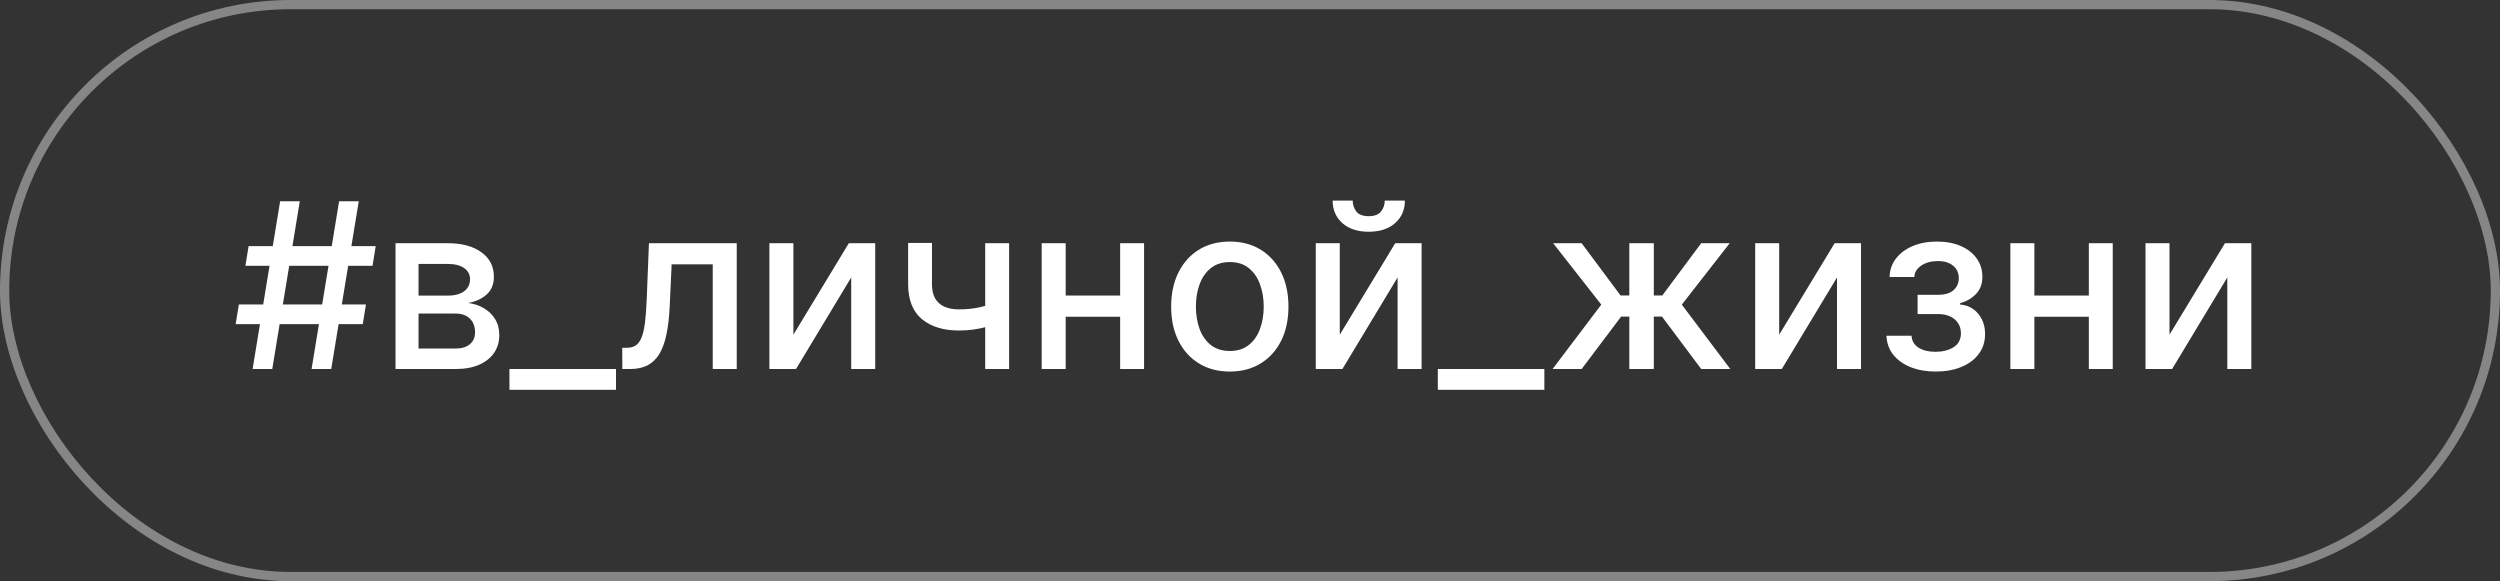
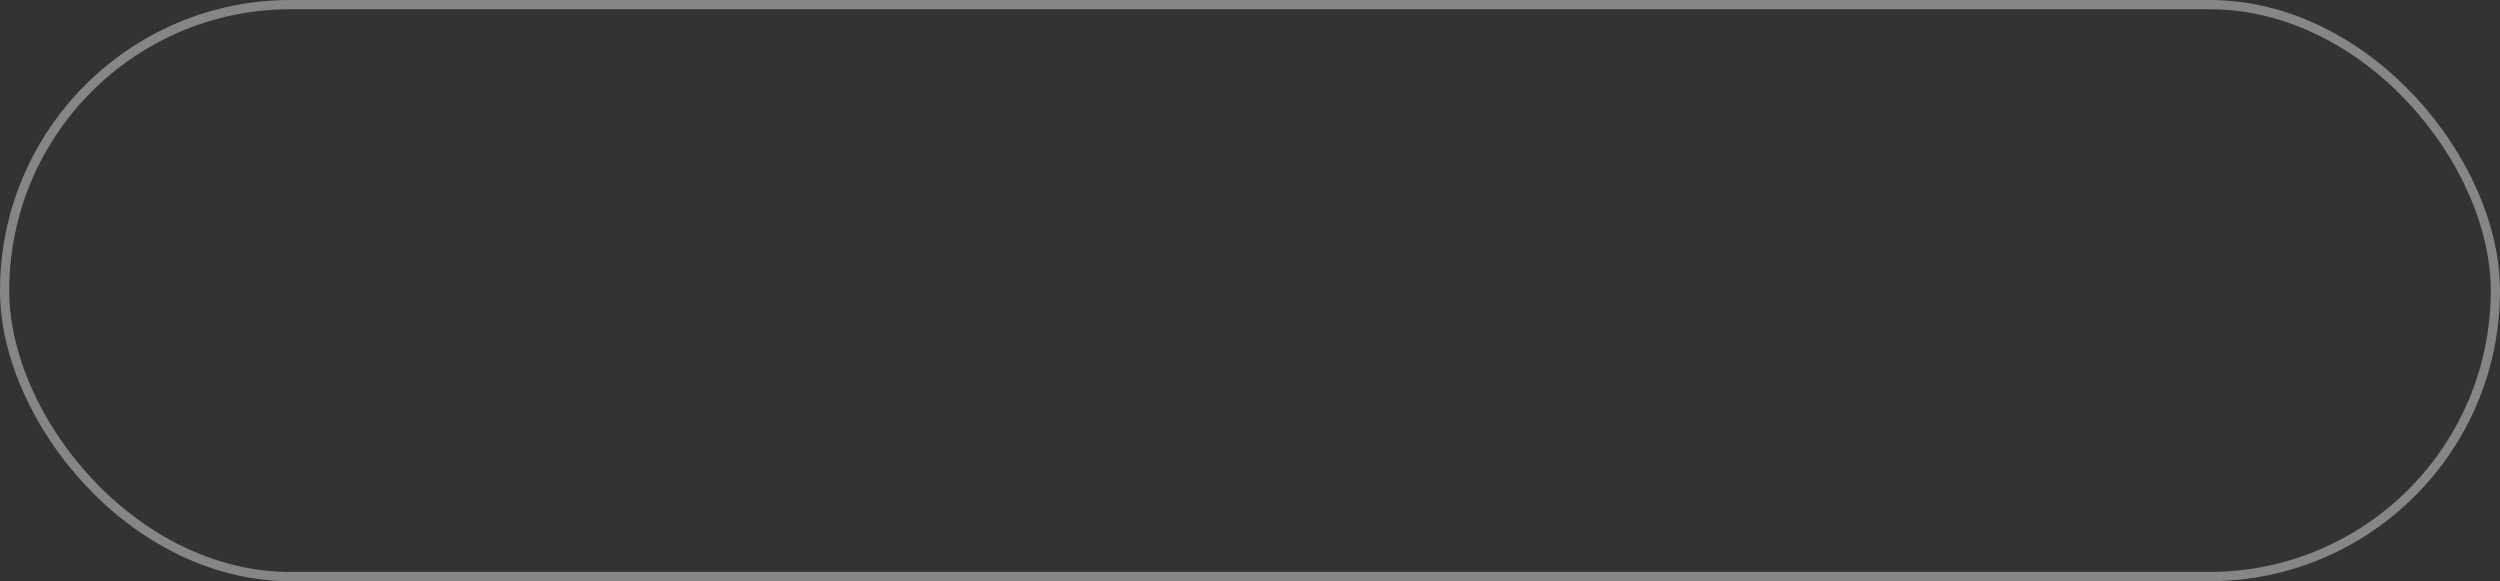
<svg xmlns="http://www.w3.org/2000/svg" width="271" height="63" viewBox="0 0 271 63" fill="none">
  <rect x="0" y="0" width="271" height="63" fill="#333333" stroke="none" />
  <rect x="0.5" y="0.5" width="270" height="62" rx="31" stroke="white" stroke-opacity="0.41" />
-   <path d="M33.776 40L36.758 21.818H38.889L35.906 40H33.776ZM25.546 35.135L25.892 33.004H39.67L39.324 35.135H25.546ZM27.383 40L30.366 21.818H32.497L29.514 40H27.383ZM26.602 28.814L26.948 26.683H40.727L40.381 28.814H26.602ZM42.875 40V26.364H48.531C50.069 26.364 51.288 26.692 52.188 27.349C53.088 28 53.538 28.885 53.538 30.004C53.538 30.803 53.283 31.436 52.774 31.903C52.265 32.371 51.59 32.685 50.75 32.844C51.359 32.916 51.919 33.099 52.428 33.395C52.937 33.685 53.345 34.075 53.653 34.567C53.967 35.058 54.123 35.644 54.123 36.325C54.123 37.047 53.937 37.686 53.564 38.242C53.191 38.793 52.65 39.225 51.94 39.538C51.235 39.846 50.386 40 49.392 40H42.875ZM45.37 37.781H49.392C50.049 37.781 50.563 37.624 50.936 37.31C51.309 36.996 51.496 36.57 51.496 36.032C51.496 35.398 51.309 34.901 50.936 34.54C50.563 34.173 50.049 33.99 49.392 33.99H45.37V37.781ZM45.37 32.045H48.557C49.054 32.045 49.48 31.974 49.836 31.832C50.197 31.69 50.472 31.489 50.661 31.229C50.856 30.962 50.954 30.649 50.954 30.288C50.954 29.761 50.738 29.35 50.306 29.054C49.874 28.758 49.282 28.61 48.531 28.61H45.37V32.045ZM66.774 40V42.255H55.224V40H66.774ZM67.46 40L67.451 37.701H67.94C68.318 37.701 68.635 37.621 68.89 37.461C69.15 37.295 69.363 37.017 69.529 36.626C69.695 36.236 69.822 35.697 69.91 35.011C69.999 34.318 70.064 33.448 70.106 32.401L70.346 26.364H79.863V40H77.261V28.654H72.805L72.592 33.288C72.538 34.413 72.423 35.395 72.245 36.236C72.074 37.076 71.822 37.778 71.491 38.34C71.159 38.896 70.733 39.313 70.212 39.592C69.692 39.864 69.058 40 68.312 40H67.46ZM86.004 36.28L92.014 26.364H94.873V40H92.272V30.075L86.288 40H83.403V26.364H86.004V36.28ZM109.388 26.364V40H106.796V26.364H109.388ZM108.261 32.694V34.984C107.852 35.15 107.42 35.298 106.964 35.428C106.509 35.552 106.029 35.65 105.526 35.721C105.023 35.792 104.499 35.827 103.955 35.827C102.268 35.827 100.927 35.416 99.933 34.593C98.939 33.765 98.442 32.498 98.442 30.794V26.337H101.025V30.794C101.025 31.439 101.143 31.963 101.38 32.365C101.617 32.767 101.954 33.063 102.392 33.253C102.83 33.442 103.351 33.537 103.955 33.537C104.754 33.537 105.491 33.463 106.165 33.315C106.846 33.161 107.544 32.954 108.261 32.694ZM122.161 32.037V34.336H114.775V32.037H122.161ZM115.52 26.364V40H112.919V26.364H115.52ZM124.017 26.364V40H121.424V26.364H124.017ZM133.312 40.275C132.033 40.275 130.918 39.982 129.965 39.396C129.012 38.81 128.272 37.991 127.745 36.937C127.218 35.884 126.955 34.653 126.955 33.244C126.955 31.829 127.218 30.592 127.745 29.533C128.272 28.474 129.012 27.651 129.965 27.065C130.918 26.479 132.033 26.186 133.312 26.186C134.59 26.186 135.706 26.479 136.659 27.065C137.611 27.651 138.351 28.474 138.878 29.533C139.405 30.592 139.668 31.829 139.668 33.244C139.668 34.653 139.405 35.884 138.878 36.937C138.351 37.991 137.611 38.81 136.659 39.396C135.706 39.982 134.59 40.275 133.312 40.275ZM133.32 38.047C134.149 38.047 134.836 37.828 135.38 37.39C135.925 36.952 136.327 36.369 136.588 35.641C136.854 34.913 136.987 34.111 136.987 33.235C136.987 32.365 136.854 31.566 136.588 30.838C136.327 30.104 135.925 29.515 135.38 29.071C134.836 28.628 134.149 28.405 133.32 28.405C132.486 28.405 131.794 28.628 131.243 29.071C130.699 29.515 130.293 30.104 130.027 30.838C129.766 31.566 129.636 32.365 129.636 33.235C129.636 34.111 129.766 34.913 130.027 35.641C130.293 36.369 130.699 36.952 131.243 37.39C131.794 37.828 132.486 38.047 133.32 38.047ZM145.232 36.28L151.243 26.364H154.101V40H151.5V30.075L145.516 40H142.631V26.364H145.232V36.28ZM150.106 21.747H152.29C152.29 22.747 151.935 23.561 151.225 24.189C150.521 24.81 149.568 25.121 148.366 25.121C147.171 25.121 146.221 24.81 145.516 24.189C144.812 23.561 144.46 22.747 144.46 21.747H146.635C146.635 22.191 146.765 22.585 147.026 22.928C147.286 23.265 147.733 23.434 148.366 23.434C148.988 23.434 149.432 23.265 149.698 22.928C149.97 22.591 150.106 22.197 150.106 21.747ZM167.409 40V42.255H155.859V40H167.409ZM168.299 40L173.581 33.022L168.361 26.364H171.451L175.668 32.028H176.618V26.364H179.272V32.028H180.195L184.412 26.364H187.502L182.308 33.022L187.564 40H184.412L180.16 34.318H179.272V40H176.618V34.318H175.73L171.451 40H168.299ZM192.864 36.28L198.874 26.364H201.733V40H199.132V30.075L193.148 40H190.263V26.364H192.864V36.28ZM204.494 36.396H207.211C207.246 36.952 207.498 37.381 207.965 37.683C208.439 37.985 209.051 38.136 209.803 38.136C210.567 38.136 211.218 37.973 211.756 37.647C212.295 37.316 212.564 36.804 212.564 36.111C212.564 35.697 212.461 35.336 212.253 35.028C212.052 34.715 211.765 34.472 211.392 34.3C211.025 34.129 210.59 34.043 210.087 34.043H207.868V31.957H210.087C210.839 31.957 211.401 31.785 211.774 31.442C212.147 31.099 212.333 30.669 212.333 30.154C212.333 29.598 212.132 29.151 211.73 28.814C211.333 28.471 210.78 28.299 210.069 28.299C209.347 28.299 208.747 28.462 208.267 28.787C207.788 29.107 207.536 29.521 207.513 30.03H204.831C204.849 29.267 205.08 28.598 205.524 28.024C205.974 27.444 206.577 26.994 207.335 26.674C208.099 26.349 208.966 26.186 209.936 26.186C210.948 26.186 211.824 26.349 212.564 26.674C213.304 27 213.875 27.45 214.278 28.024C214.686 28.598 214.89 29.258 214.89 30.004C214.89 30.755 214.665 31.371 214.215 31.85C213.771 32.324 213.191 32.664 212.475 32.871V33.013C213.002 33.049 213.47 33.209 213.878 33.492C214.286 33.777 214.606 34.153 214.837 34.62C215.068 35.088 215.183 35.617 215.183 36.209C215.183 37.044 214.952 37.766 214.491 38.375C214.035 38.985 213.402 39.456 212.591 39.787C211.786 40.112 210.865 40.275 209.83 40.275C208.824 40.275 207.921 40.118 207.122 39.805C206.329 39.485 205.699 39.035 205.231 38.455C204.769 37.875 204.524 37.189 204.494 36.396ZM227.166 32.037V34.336H219.78V32.037H227.166ZM220.525 26.364V40H217.924V26.364H220.525ZM229.021 26.364V40H226.429V26.364H229.021ZM235.174 36.28L241.184 26.364H244.043V40H241.441V30.075L235.458 40H232.573V26.364H235.174V36.28Z" fill="white" />
</svg>